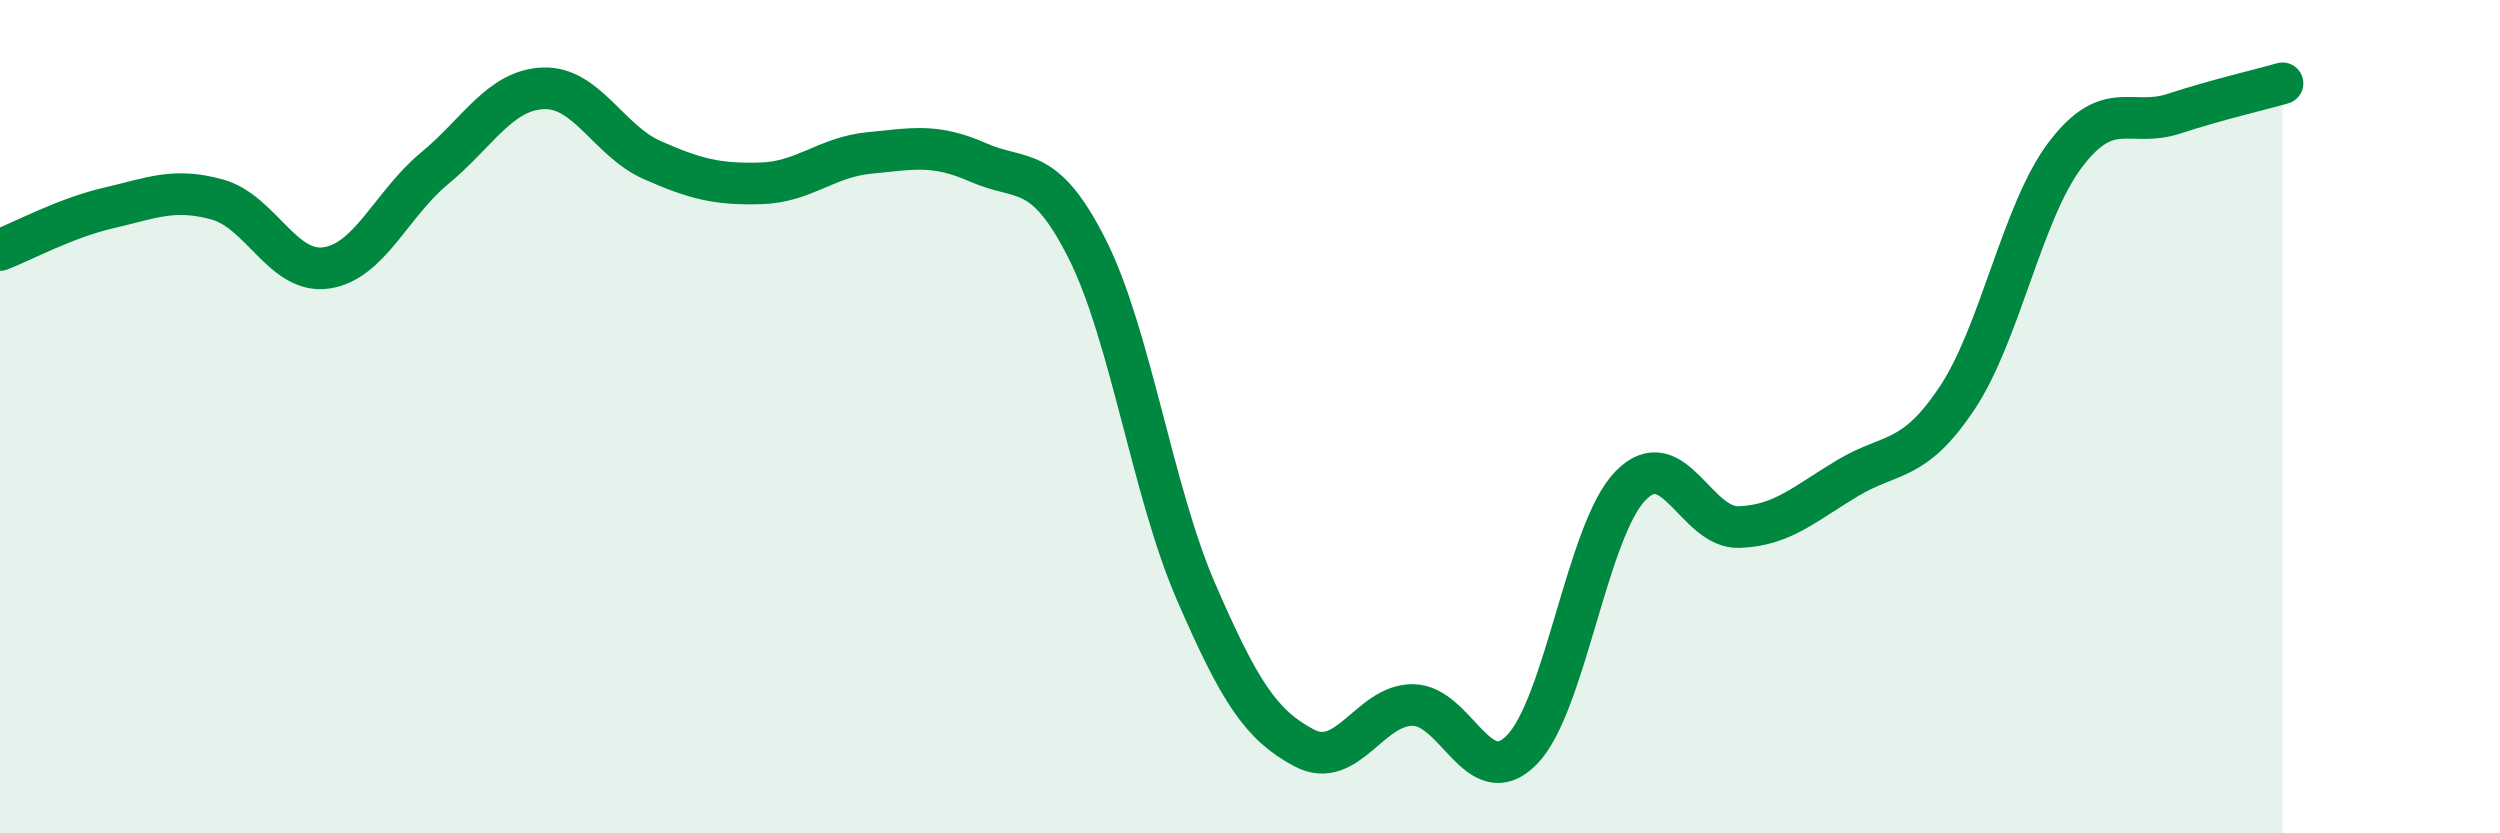
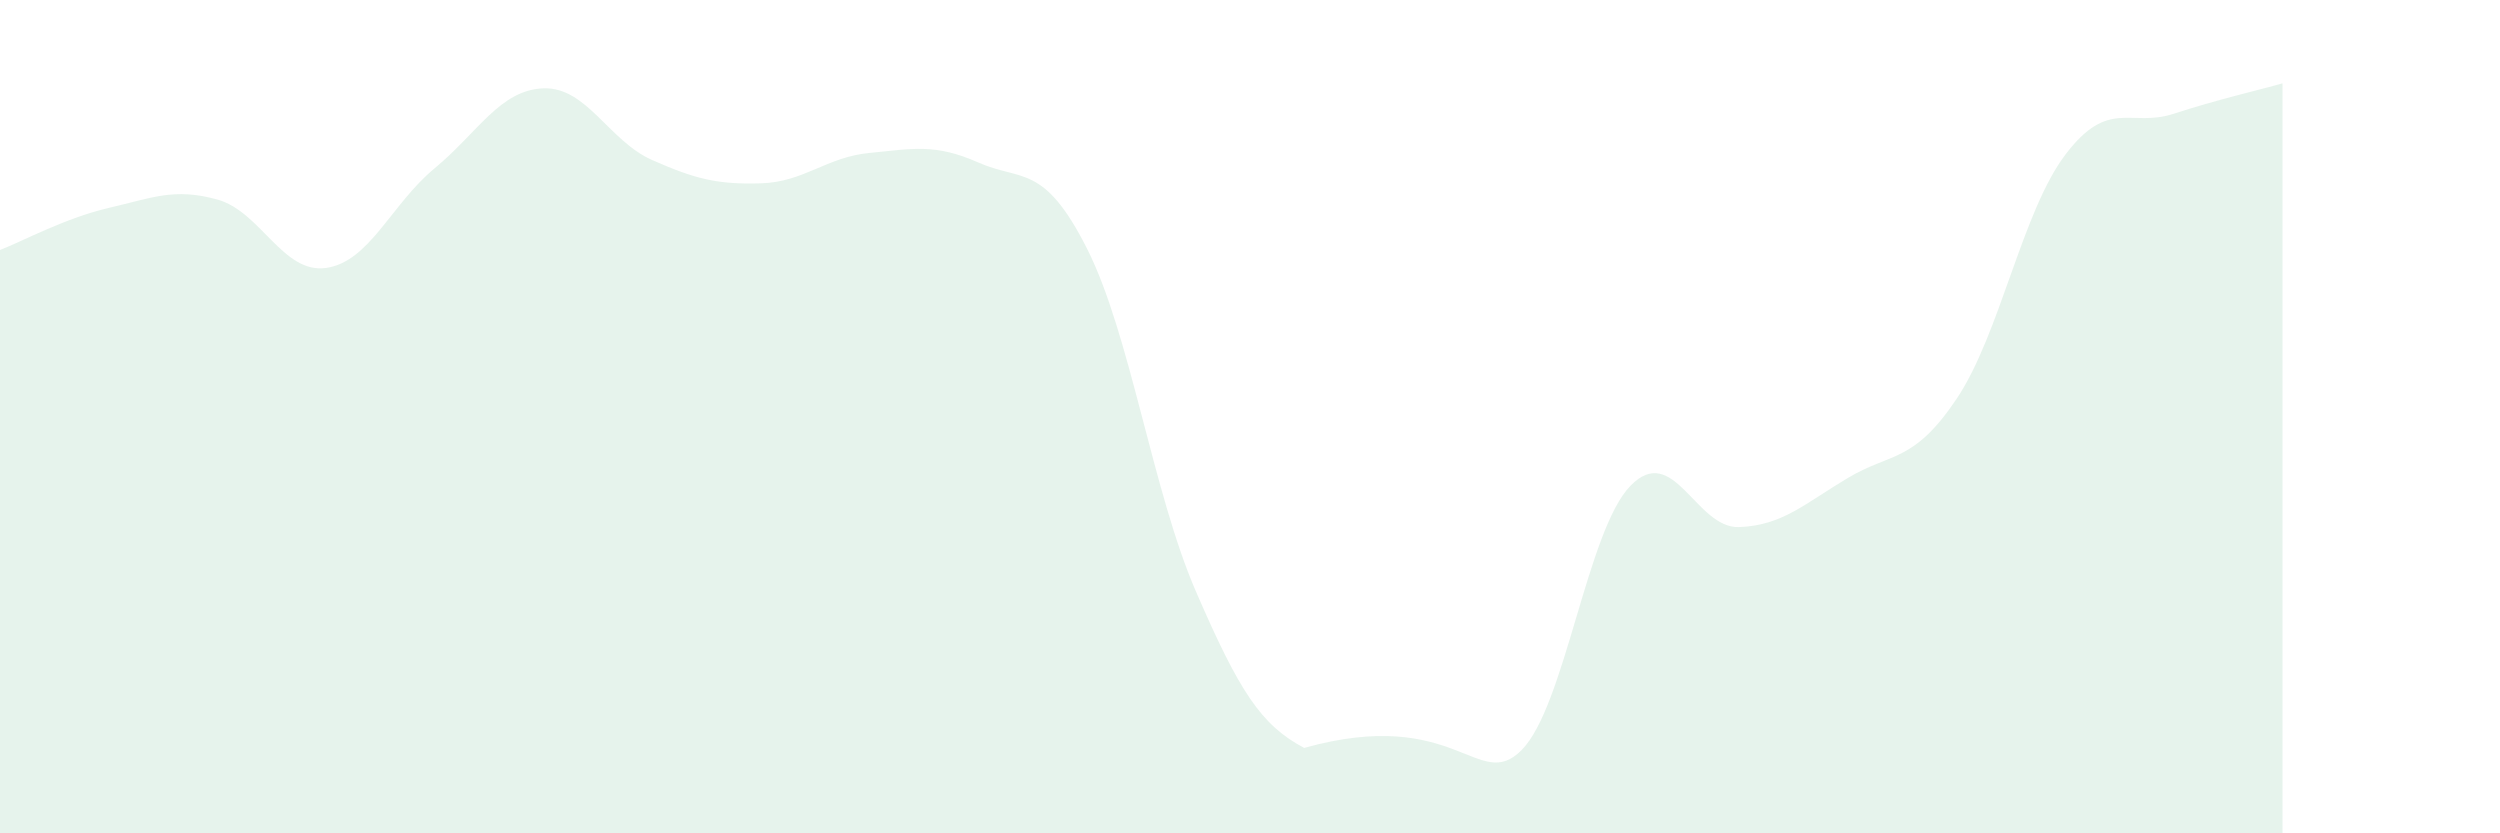
<svg xmlns="http://www.w3.org/2000/svg" width="60" height="20" viewBox="0 0 60 20">
-   <path d="M 0,6 C 0.52,5.8 1.57,5.23 2.61,4.99 C 3.65,4.75 4.18,4.5 5.22,4.79 C 6.26,5.08 6.79,6.58 7.83,6.43 C 8.87,6.28 9.39,4.9 10.43,4.04 C 11.47,3.18 12,2.16 13.04,2.12 C 14.08,2.08 14.61,3.38 15.65,3.84 C 16.69,4.3 17.22,4.43 18.26,4.4 C 19.3,4.37 19.83,3.77 20.87,3.67 C 21.91,3.57 22.44,3.44 23.48,3.9 C 24.52,4.36 25.05,3.91 26.09,5.97 C 27.13,8.03 27.66,11.79 28.7,14.19 C 29.74,16.59 30.26,17.4 31.3,17.95 C 32.34,18.5 32.87,16.91 33.91,16.92 C 34.95,16.93 35.48,19.05 36.52,18 C 37.56,16.95 38.09,12.73 39.13,11.66 C 40.17,10.59 40.7,12.69 41.74,12.65 C 42.78,12.61 43.31,12.09 44.35,11.47 C 45.39,10.85 45.92,11.12 46.96,9.57 C 48,8.02 48.53,5.08 49.57,3.71 C 50.61,2.34 51.13,3.07 52.17,2.73 C 53.21,2.39 54.26,2.15 54.78,2L54.78 20L0 20Z" fill="#008740" opacity="0.1" stroke-linecap="round" stroke-linejoin="round" />
-   <path d="M 0,6 C 0.52,5.8 1.57,5.23 2.61,4.99 C 3.65,4.75 4.18,4.5 5.22,4.79 C 6.26,5.08 6.79,6.58 7.83,6.43 C 8.87,6.28 9.39,4.9 10.43,4.04 C 11.47,3.18 12,2.16 13.04,2.12 C 14.08,2.08 14.61,3.38 15.65,3.84 C 16.69,4.3 17.22,4.43 18.26,4.4 C 19.3,4.37 19.83,3.77 20.87,3.67 C 21.91,3.57 22.44,3.44 23.48,3.9 C 24.52,4.36 25.05,3.91 26.09,5.97 C 27.13,8.03 27.66,11.79 28.7,14.19 C 29.74,16.59 30.26,17.4 31.3,17.95 C 32.34,18.5 32.87,16.91 33.91,16.92 C 34.95,16.93 35.48,19.05 36.52,18 C 37.56,16.95 38.09,12.73 39.13,11.66 C 40.17,10.59 40.7,12.69 41.74,12.65 C 42.78,12.61 43.31,12.09 44.35,11.47 C 45.39,10.85 45.92,11.12 46.96,9.57 C 48,8.02 48.53,5.08 49.57,3.71 C 50.61,2.34 51.13,3.07 52.17,2.73 C 53.21,2.39 54.26,2.15 54.78,2" stroke="#008740" stroke-width="1" fill="none" stroke-linecap="round" stroke-linejoin="round" />
+   <path d="M 0,6 C 0.52,5.8 1.57,5.23 2.61,4.99 C 3.65,4.75 4.18,4.5 5.22,4.79 C 6.26,5.08 6.79,6.58 7.83,6.43 C 8.87,6.28 9.39,4.9 10.43,4.04 C 11.47,3.18 12,2.16 13.04,2.12 C 14.08,2.08 14.61,3.38 15.65,3.84 C 16.69,4.3 17.22,4.43 18.26,4.4 C 19.3,4.37 19.83,3.77 20.87,3.67 C 21.91,3.57 22.44,3.44 23.48,3.9 C 24.52,4.36 25.05,3.91 26.09,5.97 C 27.13,8.03 27.66,11.79 28.7,14.19 C 29.74,16.59 30.26,17.4 31.3,17.95 C 34.95,16.93 35.48,19.05 36.52,18 C 37.56,16.95 38.09,12.73 39.13,11.66 C 40.17,10.59 40.7,12.69 41.74,12.65 C 42.78,12.61 43.31,12.09 44.35,11.47 C 45.39,10.85 45.92,11.12 46.96,9.57 C 48,8.02 48.53,5.08 49.57,3.71 C 50.61,2.34 51.13,3.07 52.17,2.73 C 53.21,2.39 54.26,2.15 54.78,2L54.78 20L0 20Z" fill="#008740" opacity="0.1" stroke-linecap="round" stroke-linejoin="round" />
</svg>